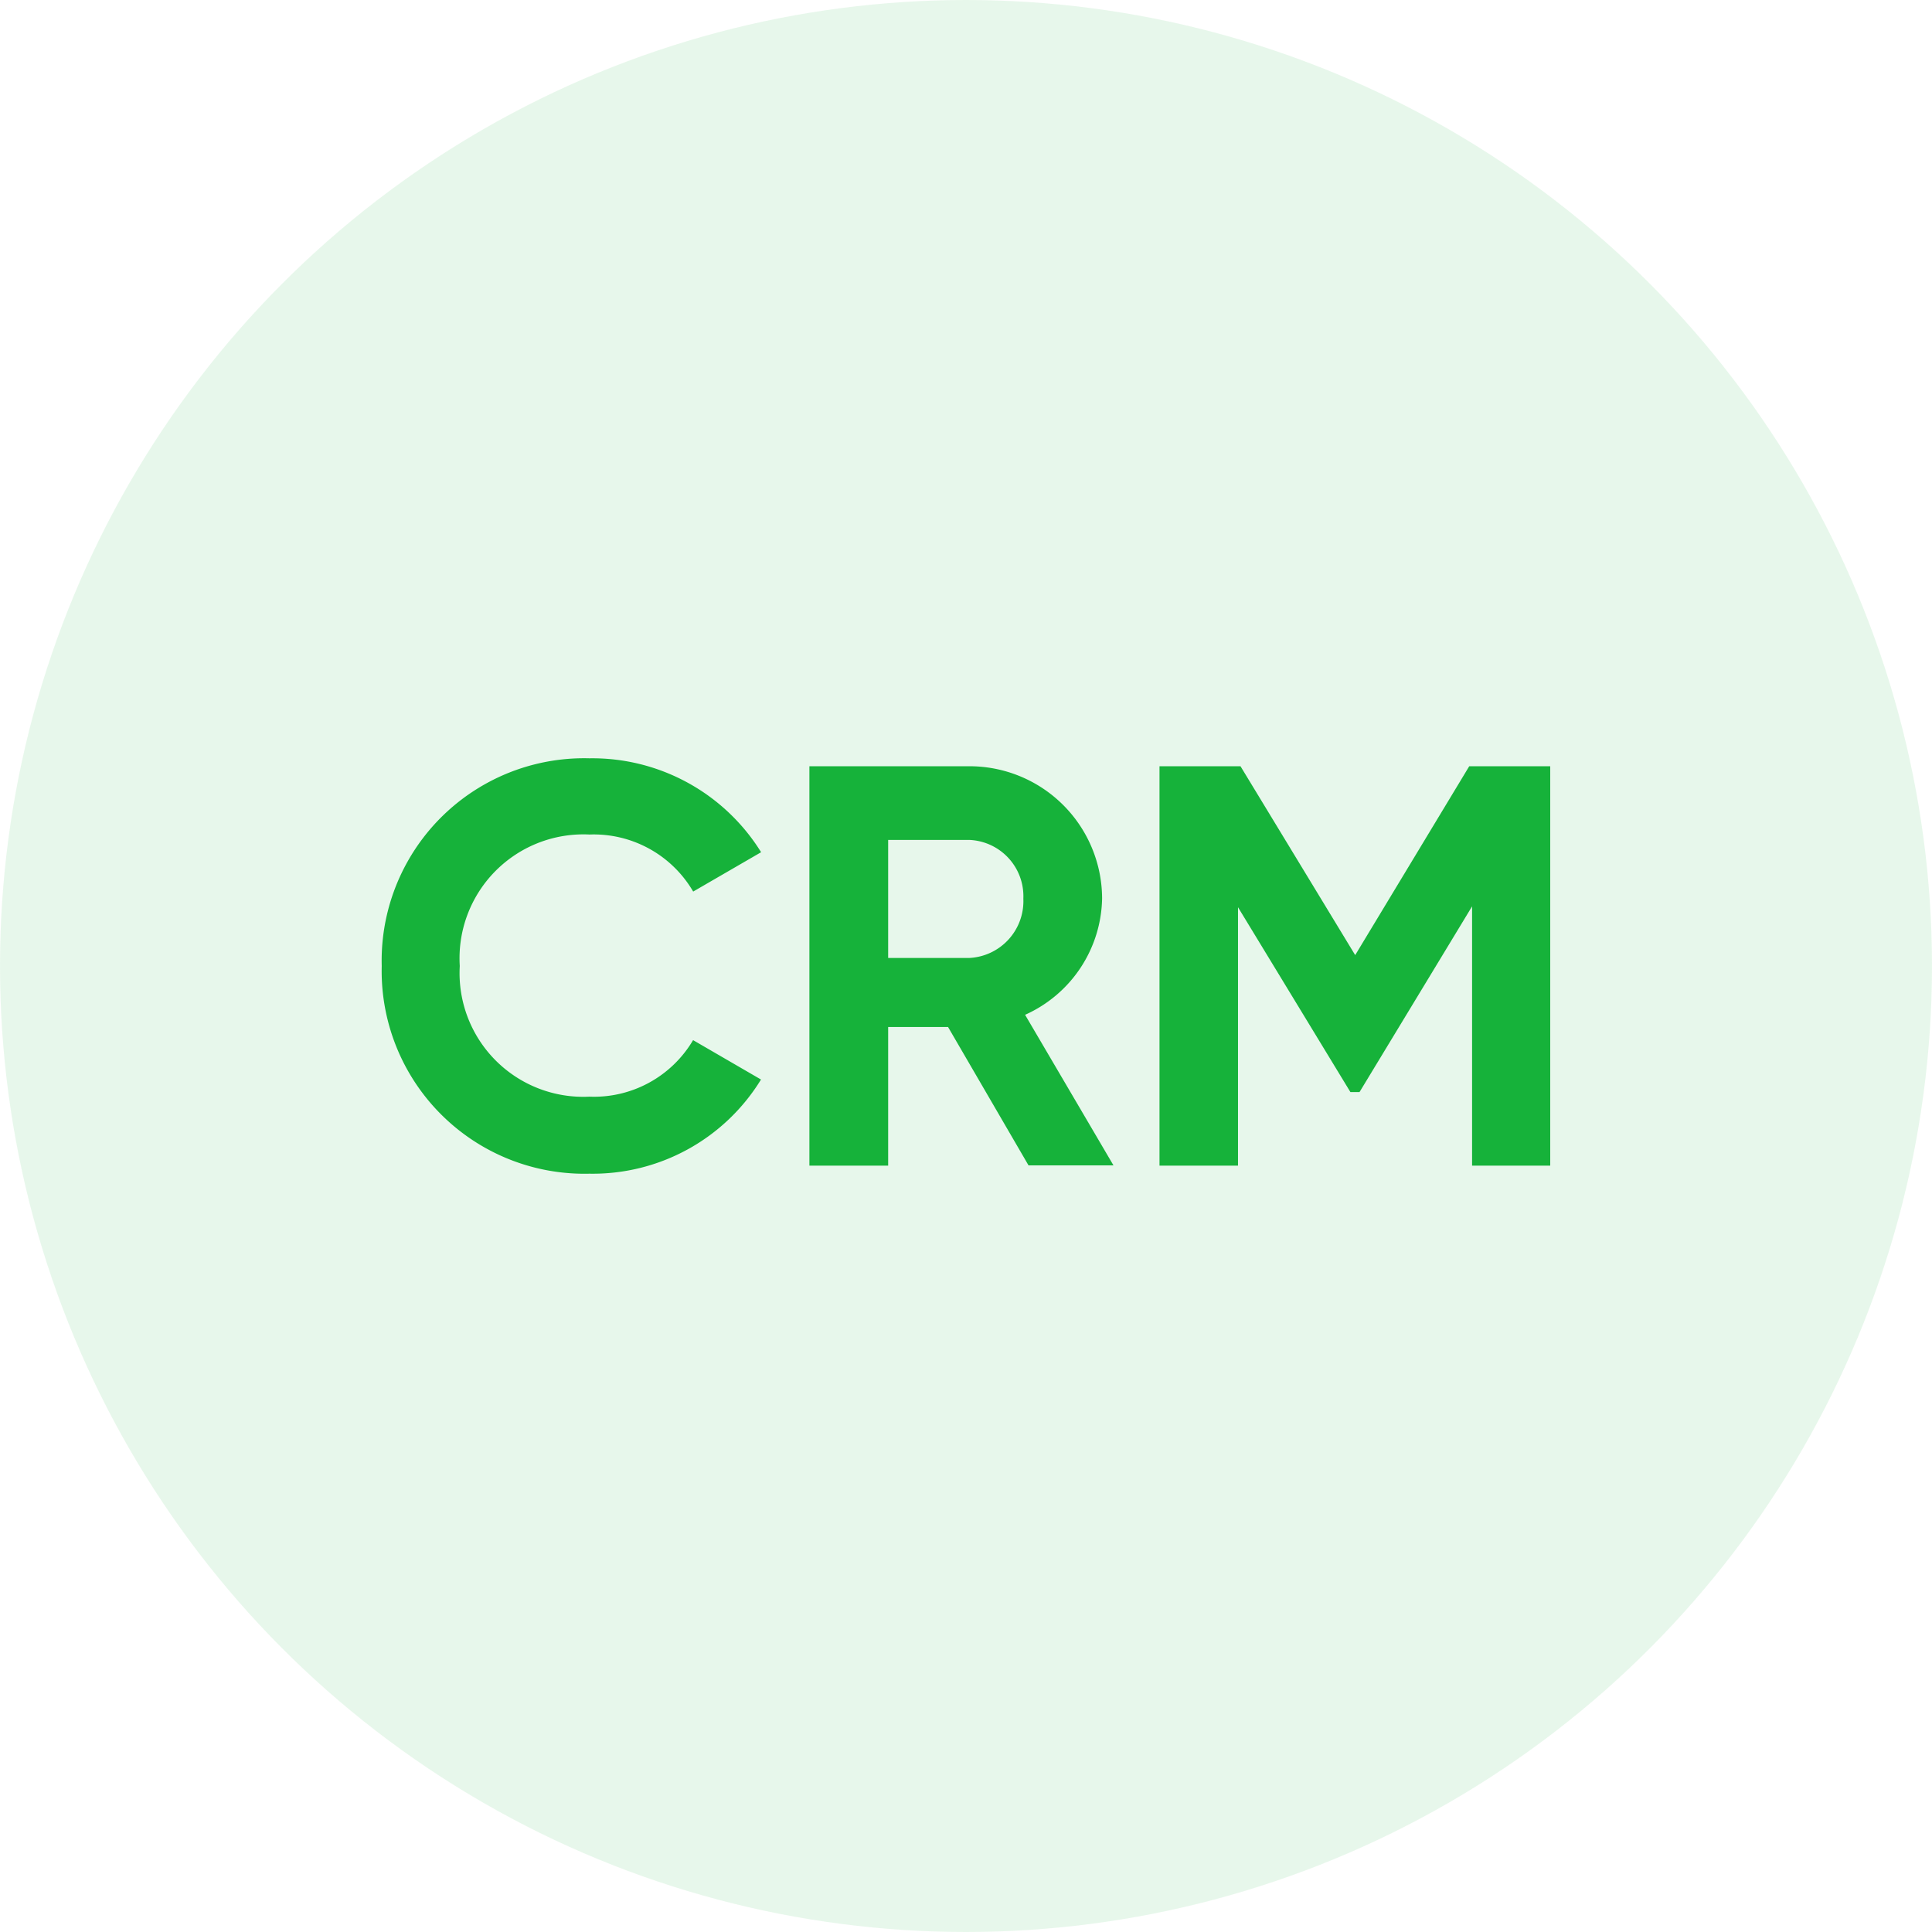
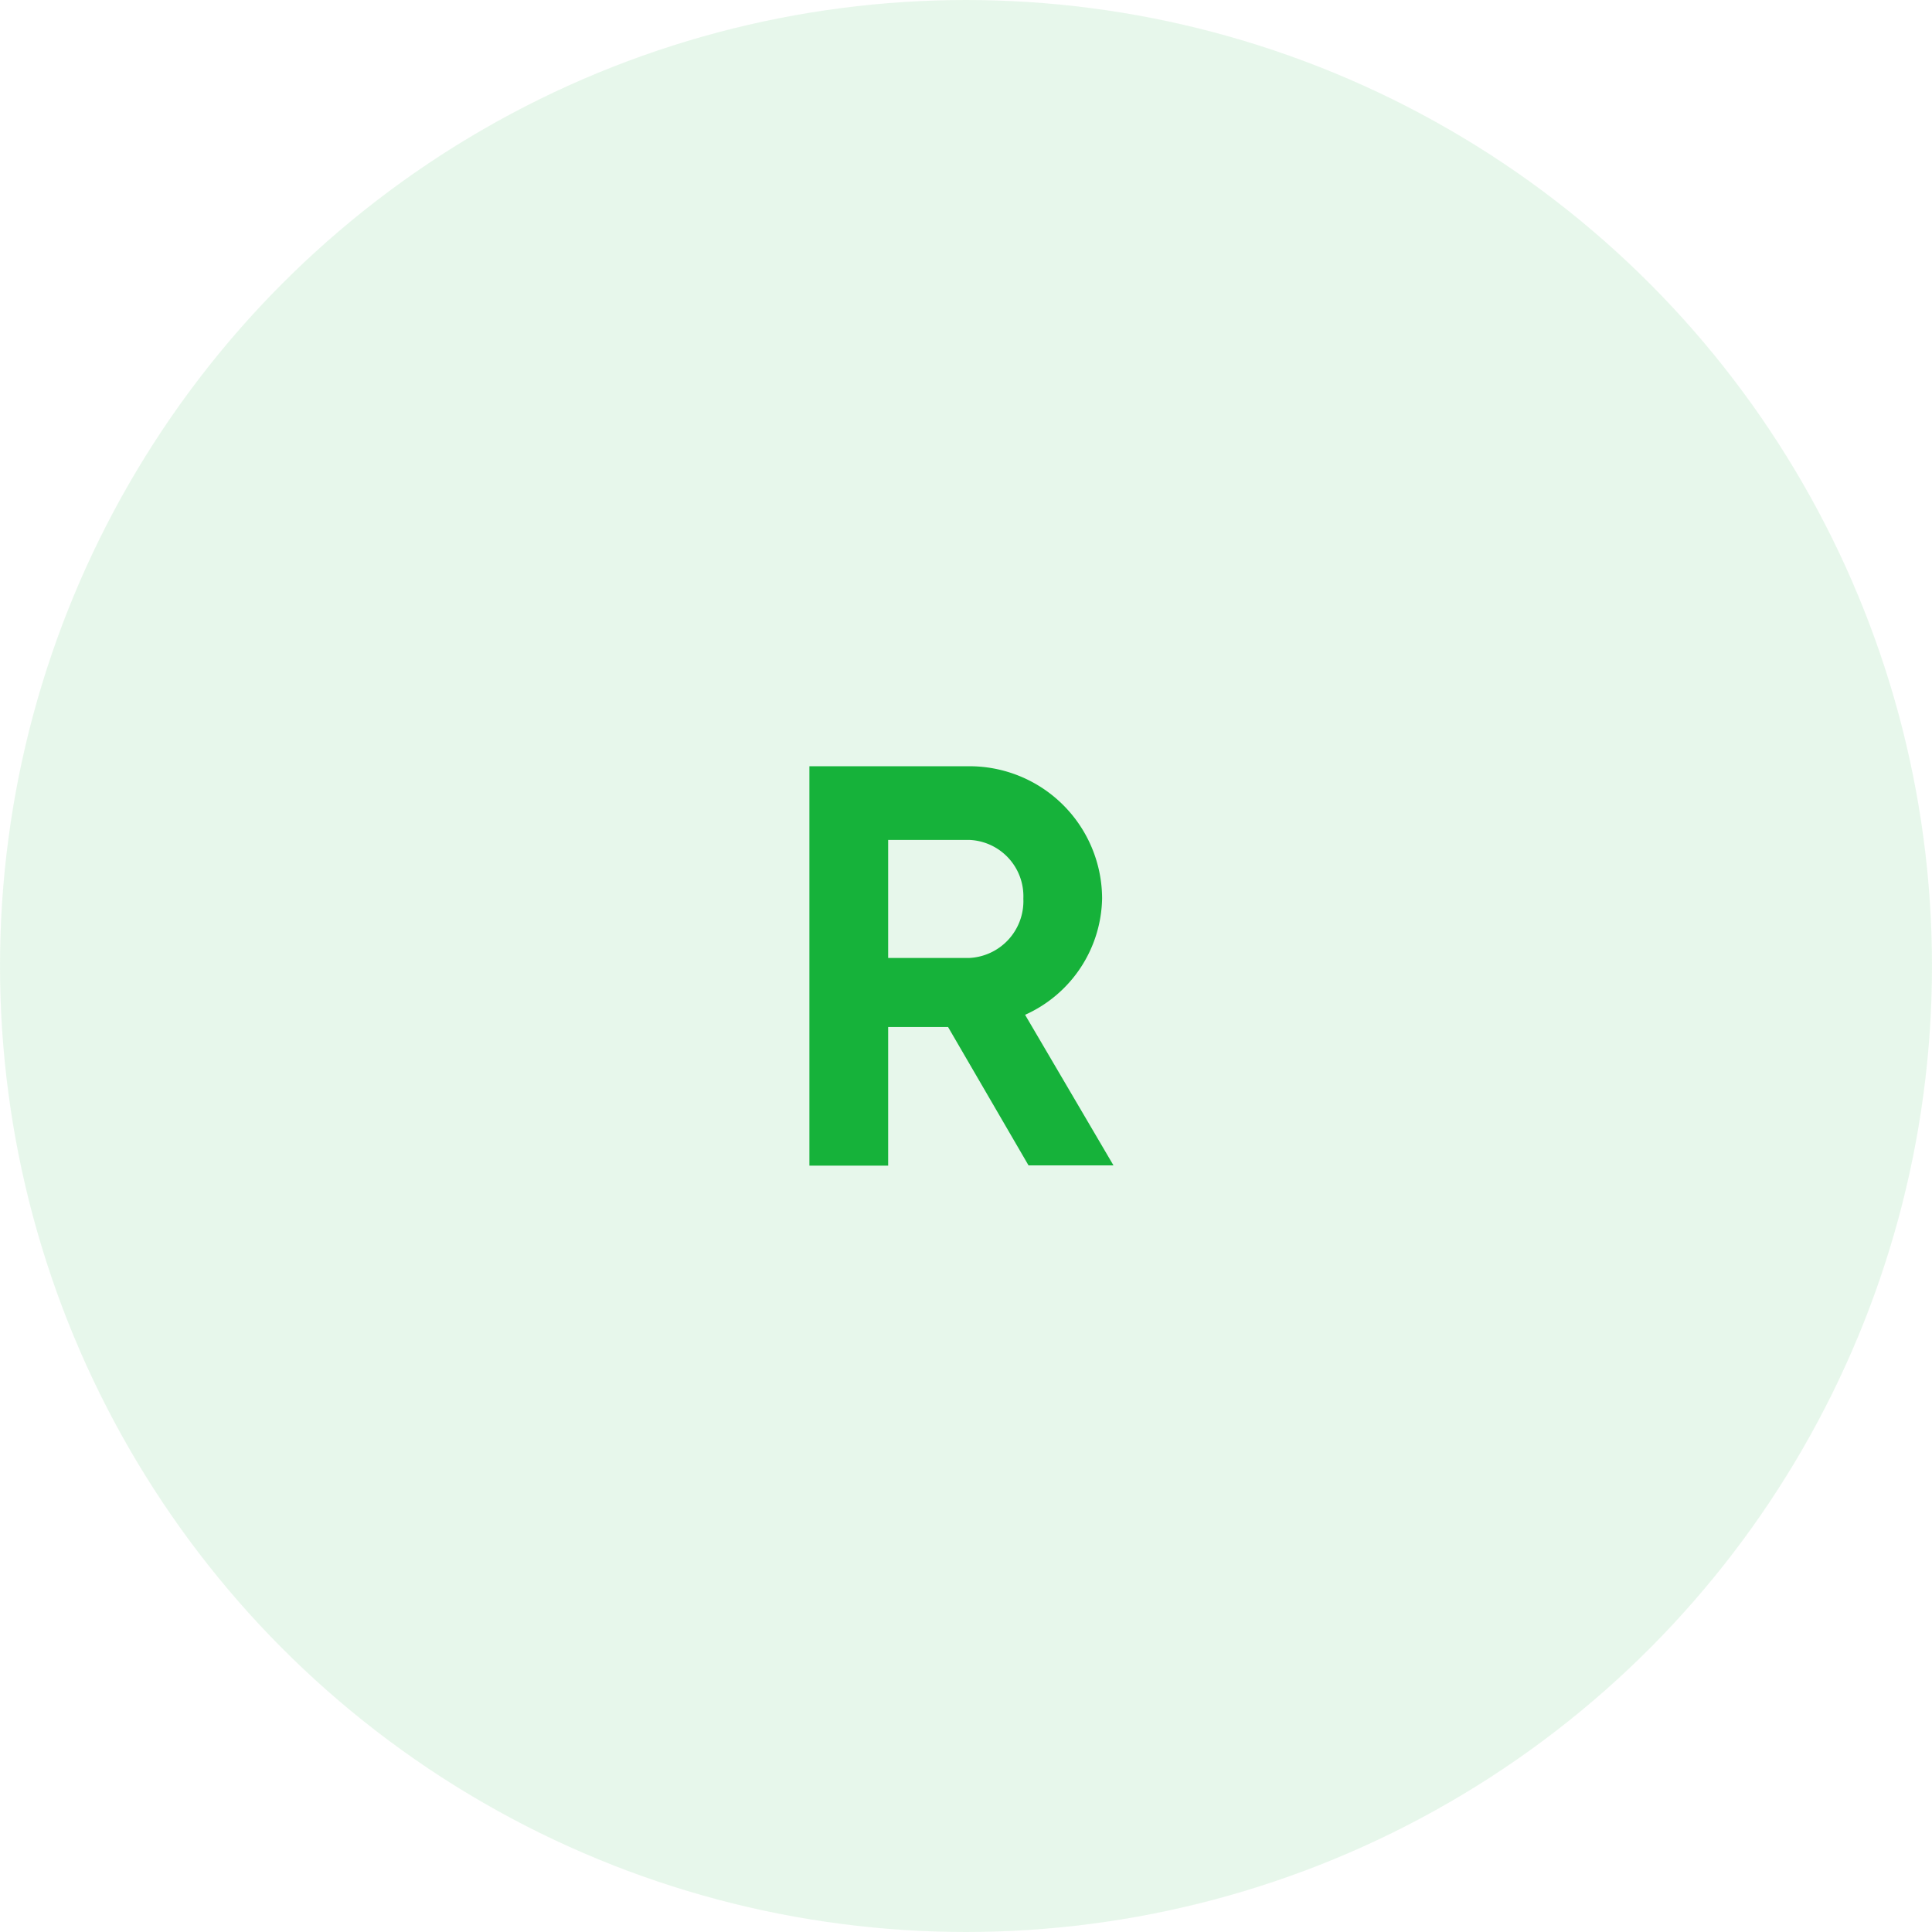
<svg xmlns="http://www.w3.org/2000/svg" id="CRM" width="38" height="38" viewBox="0 0 38 38">
  <g id="inApp" opacity="0.2">
    <circle id="Ellipse_70" data-name="Ellipse 70" cx="19" cy="19" r="19" fill="#16b23a" opacity="0.5" />
  </g>
  <g id="Group_1566" data-name="Group 1566" transform="translate(-0.857 79.862)">
-     <path id="Path_3685" data-name="Path 3685" d="M8.365-60.862a3.982,3.982,0,0,1,4.086-4.085A3.907,3.907,0,0,1,15.827-63.1l-1.336.774a2.264,2.264,0,0,0-2.04-1.122A2.437,2.437,0,0,0,9.9-60.862a2.433,2.433,0,0,0,2.549,2.57,2.263,2.263,0,0,0,2.04-1.112l1.336.775a3.883,3.883,0,0,1-3.376,1.852A3.988,3.988,0,0,1,8.365-60.862Z" fill="#16b23a" />
    <path id="Path_3686" data-name="Path 3686" d="M16.811-59.712H15.633v2.727H14.084v-7.856h3.142a2.609,2.609,0,0,1,2.615,2.6,2.559,2.559,0,0,1-1.515,2.289l1.739,2.962H18.394ZM15.633-61.07h1.593a1.119,1.119,0,0,0,1.066-1.166,1.109,1.109,0,0,0-1.066-1.156H15.633Z" transform="translate(2.693 0.05)" fill="#16b23a" />
-     <path id="Path_3687" data-name="Path 3687" d="M26.451-56.985H24.914v-5.1L22.7-58.432h-.179l-2.211-3.636v5.083H18.766v-7.856h1.593l2.256,3.715,2.243-3.715h1.593Z" transform="translate(4.897 0.05)" fill="#16b23a" />
  </g>
</svg>